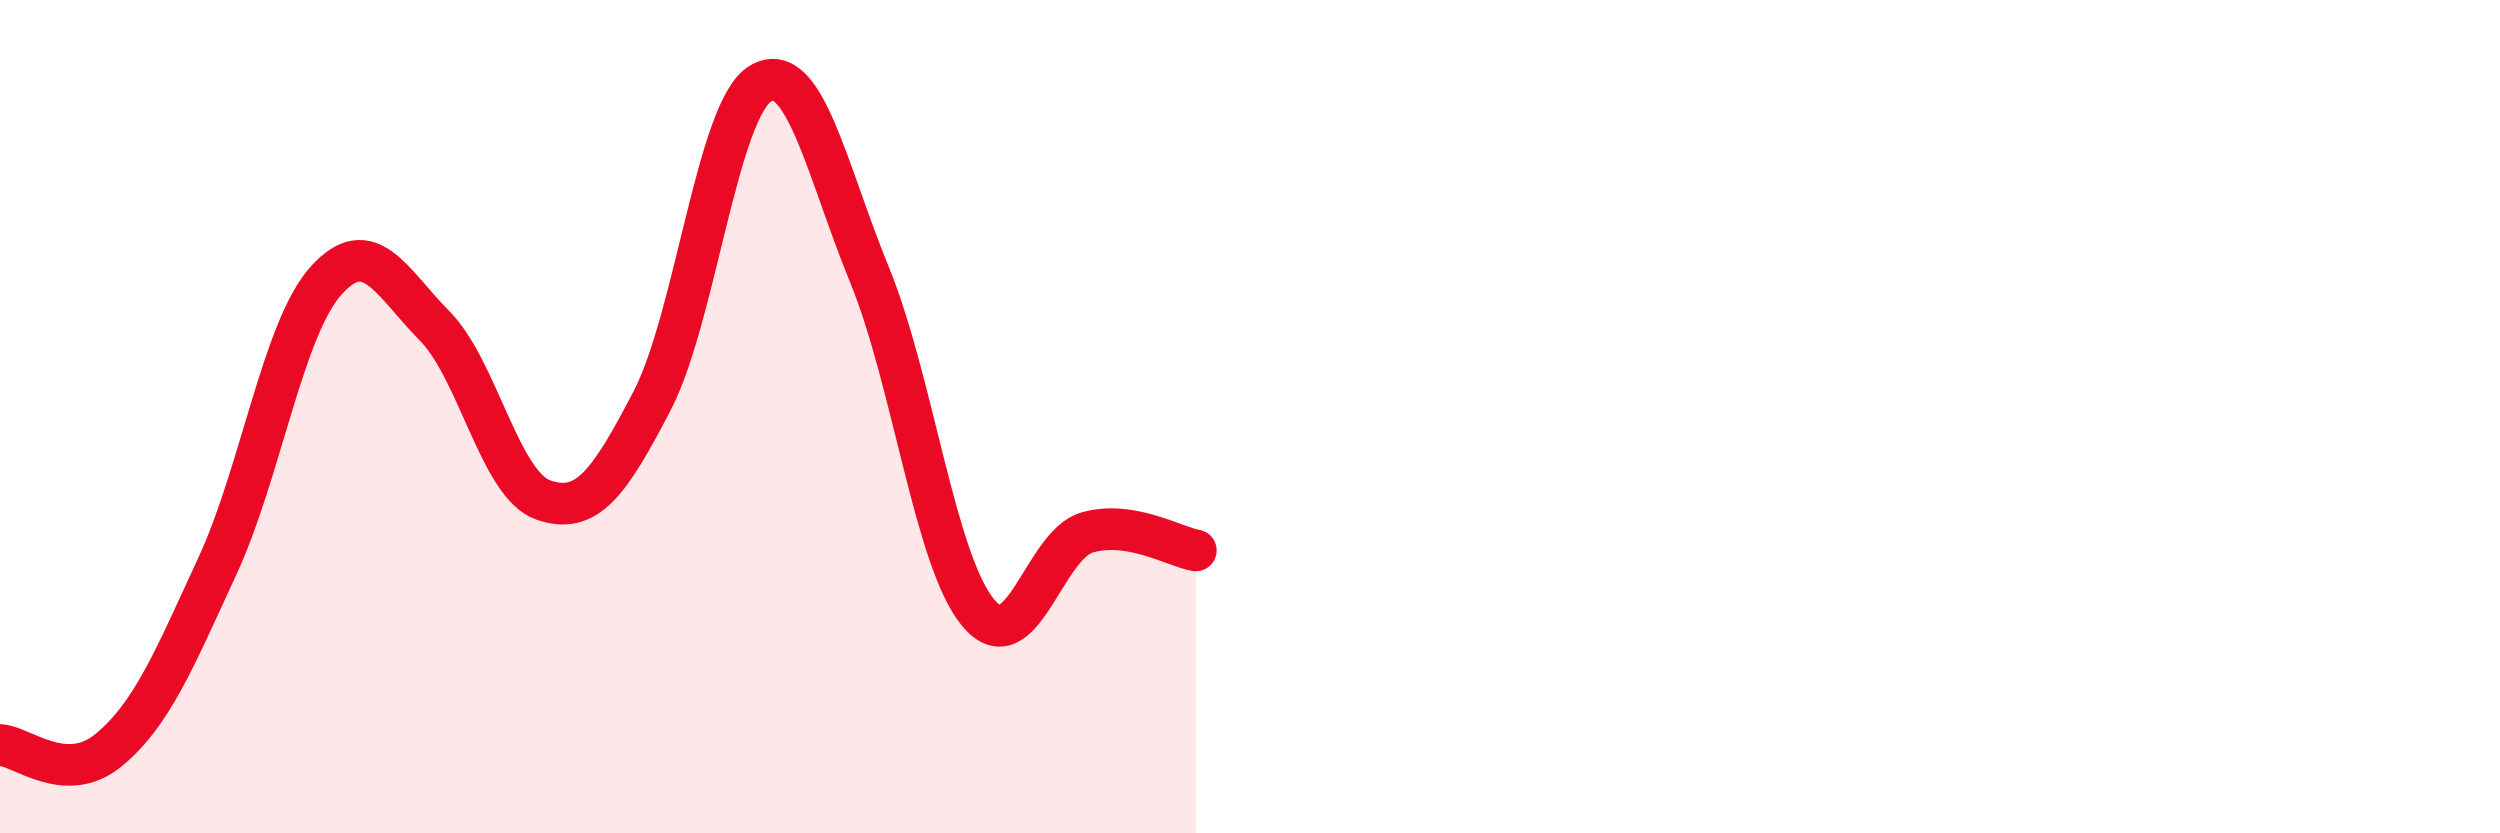
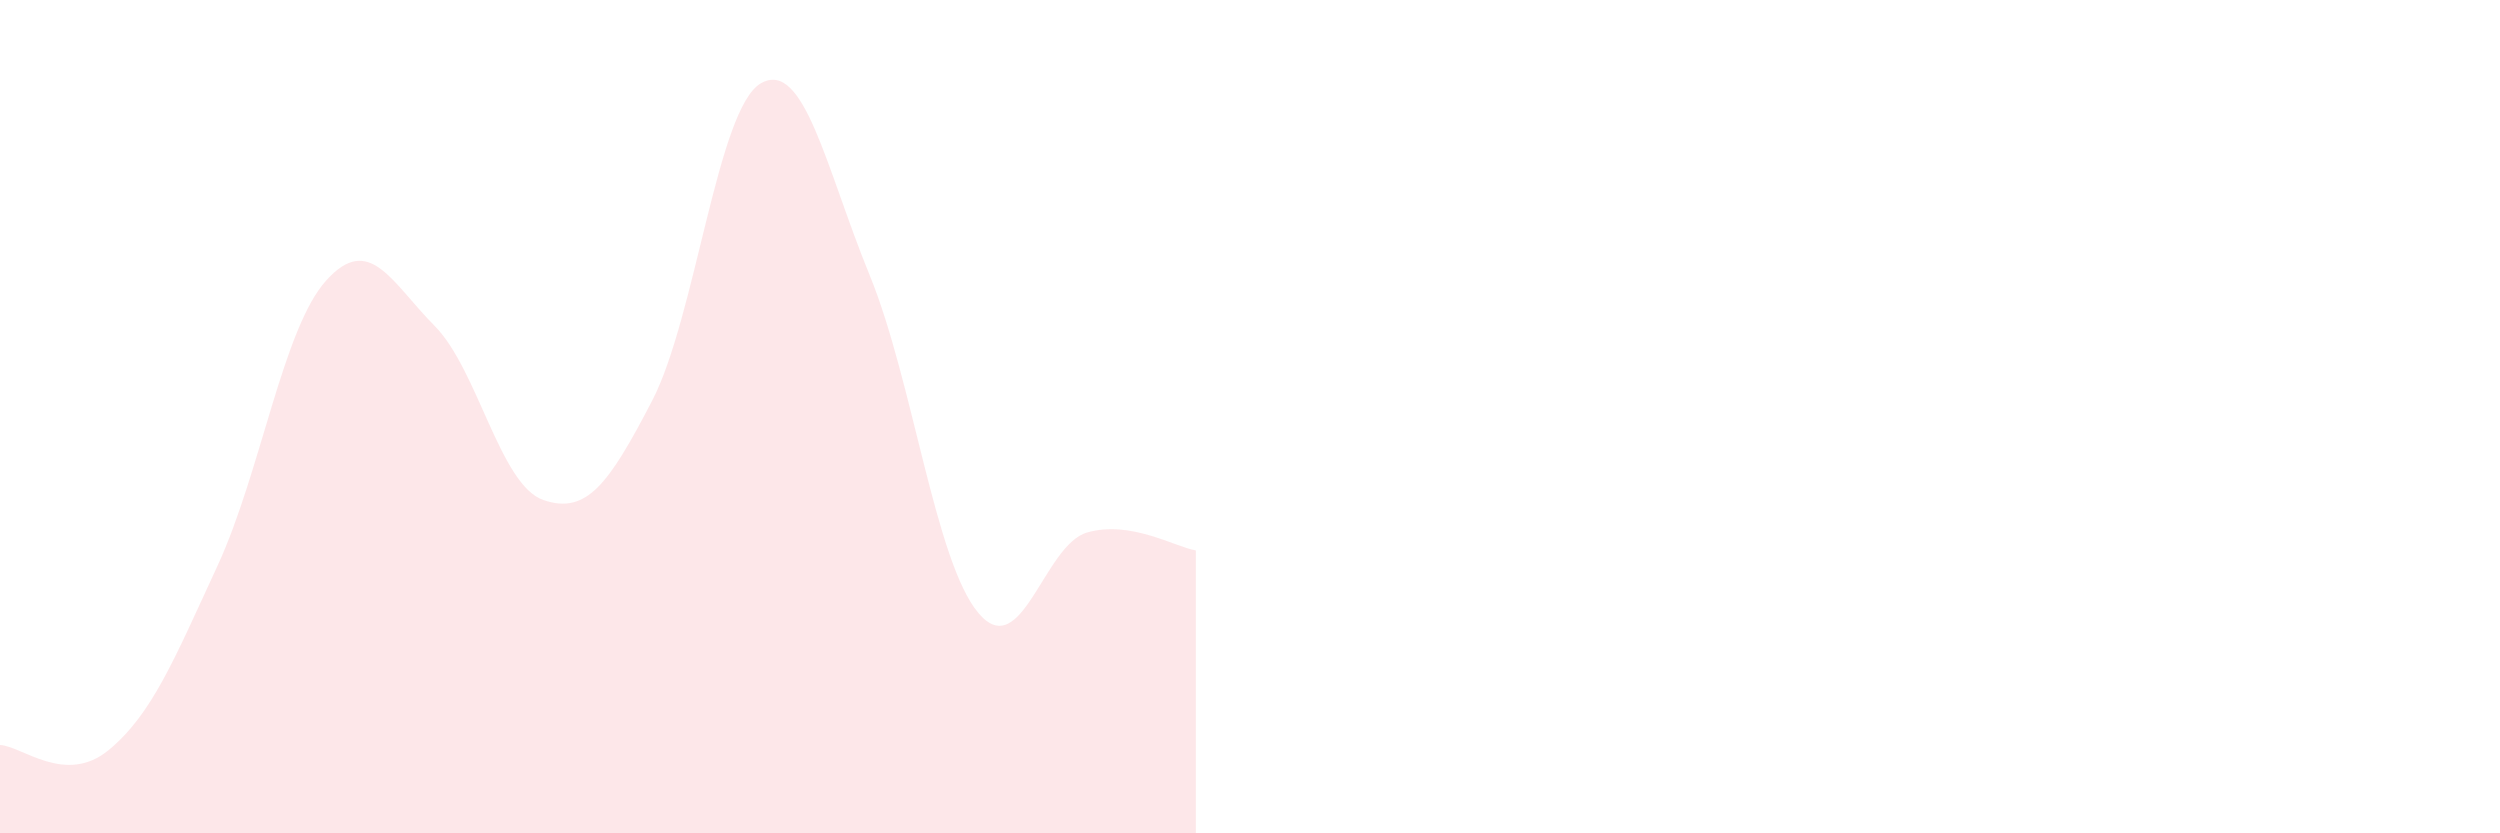
<svg xmlns="http://www.w3.org/2000/svg" width="60" height="20" viewBox="0 0 60 20">
  <path d="M 0,17.88 C 0.52,17.9 1.57,18.86 2.61,18 C 3.65,17.14 4.18,15.83 5.22,13.58 C 6.26,11.33 6.79,7.88 7.83,6.73 C 8.87,5.58 9.39,6.77 10.43,7.82 C 11.47,8.87 12,11.64 13.04,12 C 14.08,12.36 14.61,11.62 15.65,9.62 C 16.69,7.62 17.22,2.6 18.26,2 C 19.3,1.4 19.83,4.06 20.87,6.6 C 21.91,9.14 22.44,13.47 23.48,14.71 C 24.52,15.95 25.05,13.08 26.09,12.78 C 27.13,12.48 28.18,13.12 28.7,13.21L28.7 20L0 20Z" fill="#EB0A25" opacity="0.1" stroke-linecap="round" stroke-linejoin="round" />
-   <path d="M 0,17.88 C 0.52,17.9 1.57,18.86 2.61,18 C 3.65,17.14 4.18,15.83 5.22,13.58 C 6.26,11.33 6.79,7.88 7.83,6.73 C 8.87,5.58 9.39,6.77 10.43,7.82 C 11.47,8.87 12,11.64 13.04,12 C 14.08,12.36 14.61,11.62 15.65,9.62 C 16.69,7.62 17.22,2.6 18.26,2 C 19.3,1.4 19.83,4.06 20.87,6.6 C 21.91,9.14 22.44,13.47 23.48,14.71 C 24.52,15.95 25.05,13.08 26.09,12.78 C 27.13,12.48 28.18,13.12 28.7,13.21" stroke="#EB0A25" stroke-width="1" fill="none" stroke-linecap="round" stroke-linejoin="round" />
</svg>